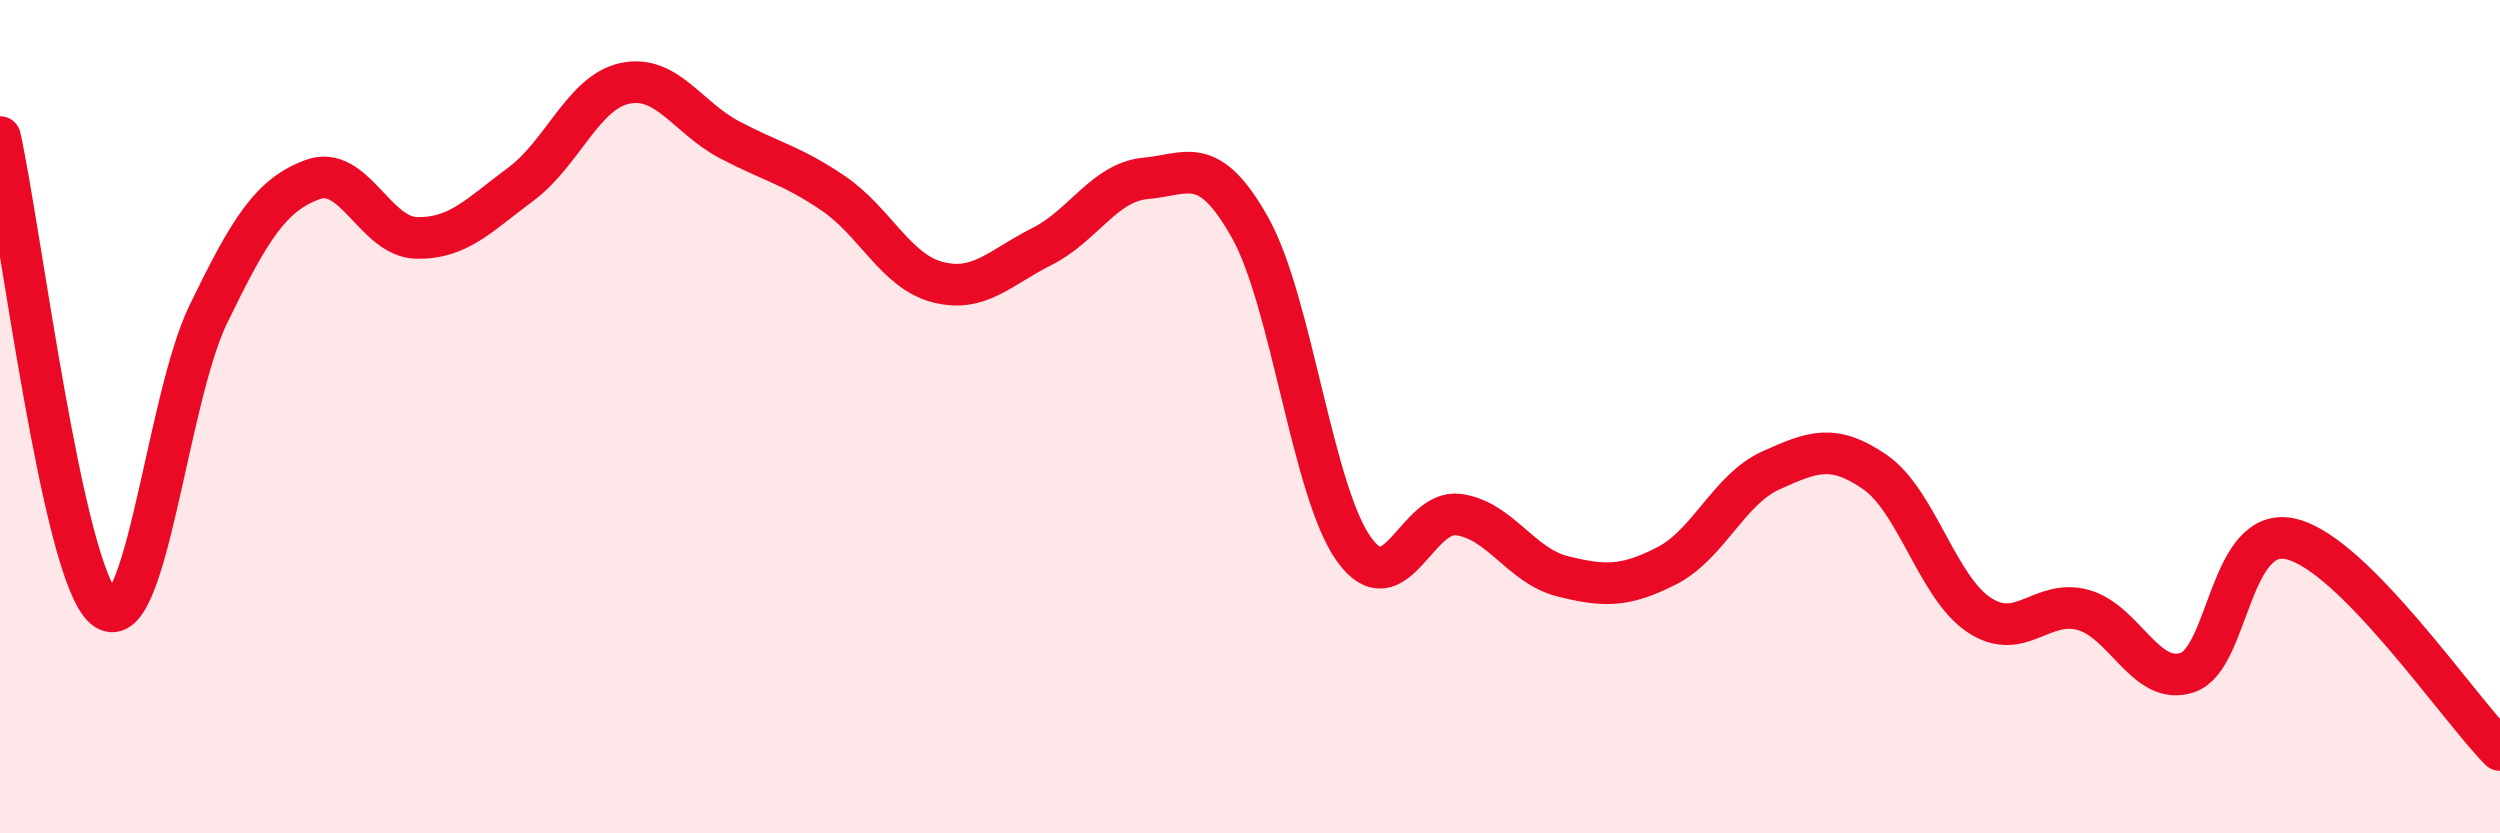
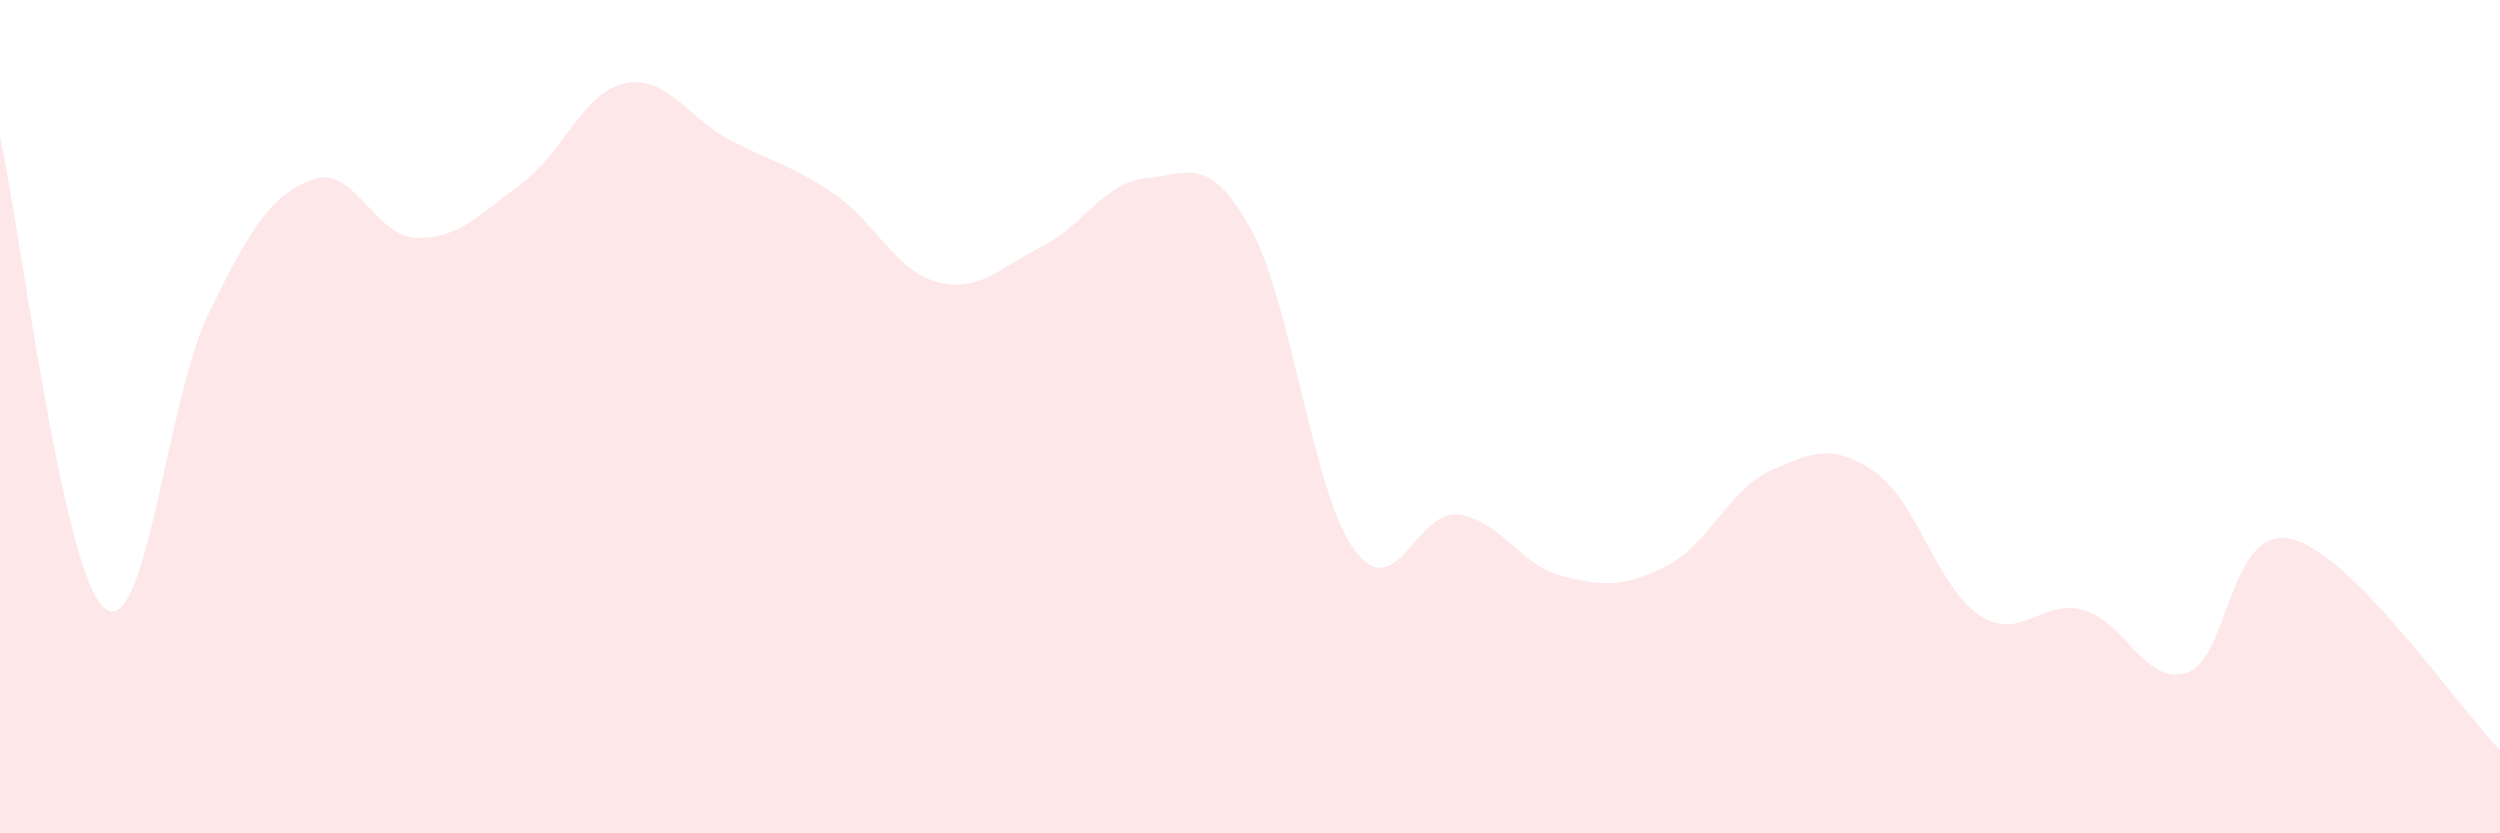
<svg xmlns="http://www.w3.org/2000/svg" width="60" height="20" viewBox="0 0 60 20">
  <path d="M 0,3.29 C 0.5,5.55 1.5,13.74 2.5,14.59 C 3.5,15.44 4,9.6 5,7.54 C 6,5.48 6.5,4.68 7.5,4.31 C 8.5,3.94 9,5.69 10,5.71 C 11,5.73 11.5,5.16 12.5,4.42 C 13.5,3.68 14,2.21 15,2 C 16,1.79 16.5,2.82 17.5,3.35 C 18.5,3.88 19,3.96 20,4.64 C 21,5.32 21.5,6.51 22.5,6.77 C 23.5,7.03 24,6.42 25,5.92 C 26,5.42 26.5,4.37 27.5,4.28 C 28.5,4.19 29,3.68 30,5.46 C 31,7.24 31.5,11.81 32.5,13.19 C 33.5,14.57 34,12.22 35,12.35 C 36,12.48 36.5,13.58 37.5,13.83 C 38.5,14.08 39,14.09 40,13.58 C 41,13.07 41.5,11.74 42.5,11.29 C 43.5,10.84 44,10.64 45,11.33 C 46,12.02 46.5,14.1 47.5,14.76 C 48.5,15.42 49,14.36 50,14.64 C 51,14.92 51.5,16.48 52.5,16.14 C 53.5,15.8 53.5,12.57 55,12.94 C 56.5,13.31 59,16.99 60,18L60 20L0 20Z" fill="#EB0A25" opacity="0.1" stroke-linecap="round" stroke-linejoin="round" />
-   <path d="M 0,3.29 C 0.5,5.55 1.5,13.74 2.5,14.59 C 3.5,15.44 4,9.6 5,7.54 C 6,5.48 6.5,4.68 7.5,4.31 C 8.5,3.94 9,5.69 10,5.71 C 11,5.73 11.5,5.16 12.5,4.42 C 13.5,3.68 14,2.21 15,2 C 16,1.79 16.5,2.82 17.5,3.35 C 18.5,3.88 19,3.96 20,4.64 C 21,5.32 21.5,6.51 22.5,6.77 C 23.5,7.03 24,6.42 25,5.92 C 26,5.42 26.5,4.37 27.5,4.28 C 28.5,4.19 29,3.68 30,5.46 C 31,7.24 31.5,11.81 32.5,13.19 C 33.5,14.57 34,12.22 35,12.35 C 36,12.48 36.5,13.58 37.5,13.83 C 38.5,14.08 39,14.09 40,13.58 C 41,13.07 41.5,11.74 42.5,11.29 C 43.5,10.84 44,10.64 45,11.33 C 46,12.02 46.5,14.1 47.5,14.76 C 48.5,15.42 49,14.36 50,14.64 C 51,14.92 51.5,16.48 52.5,16.14 C 53.5,15.8 53.5,12.57 55,12.94 C 56.5,13.31 59,16.99 60,18" stroke="#EB0A25" stroke-width="1" fill="none" stroke-linecap="round" stroke-linejoin="round" />
</svg>